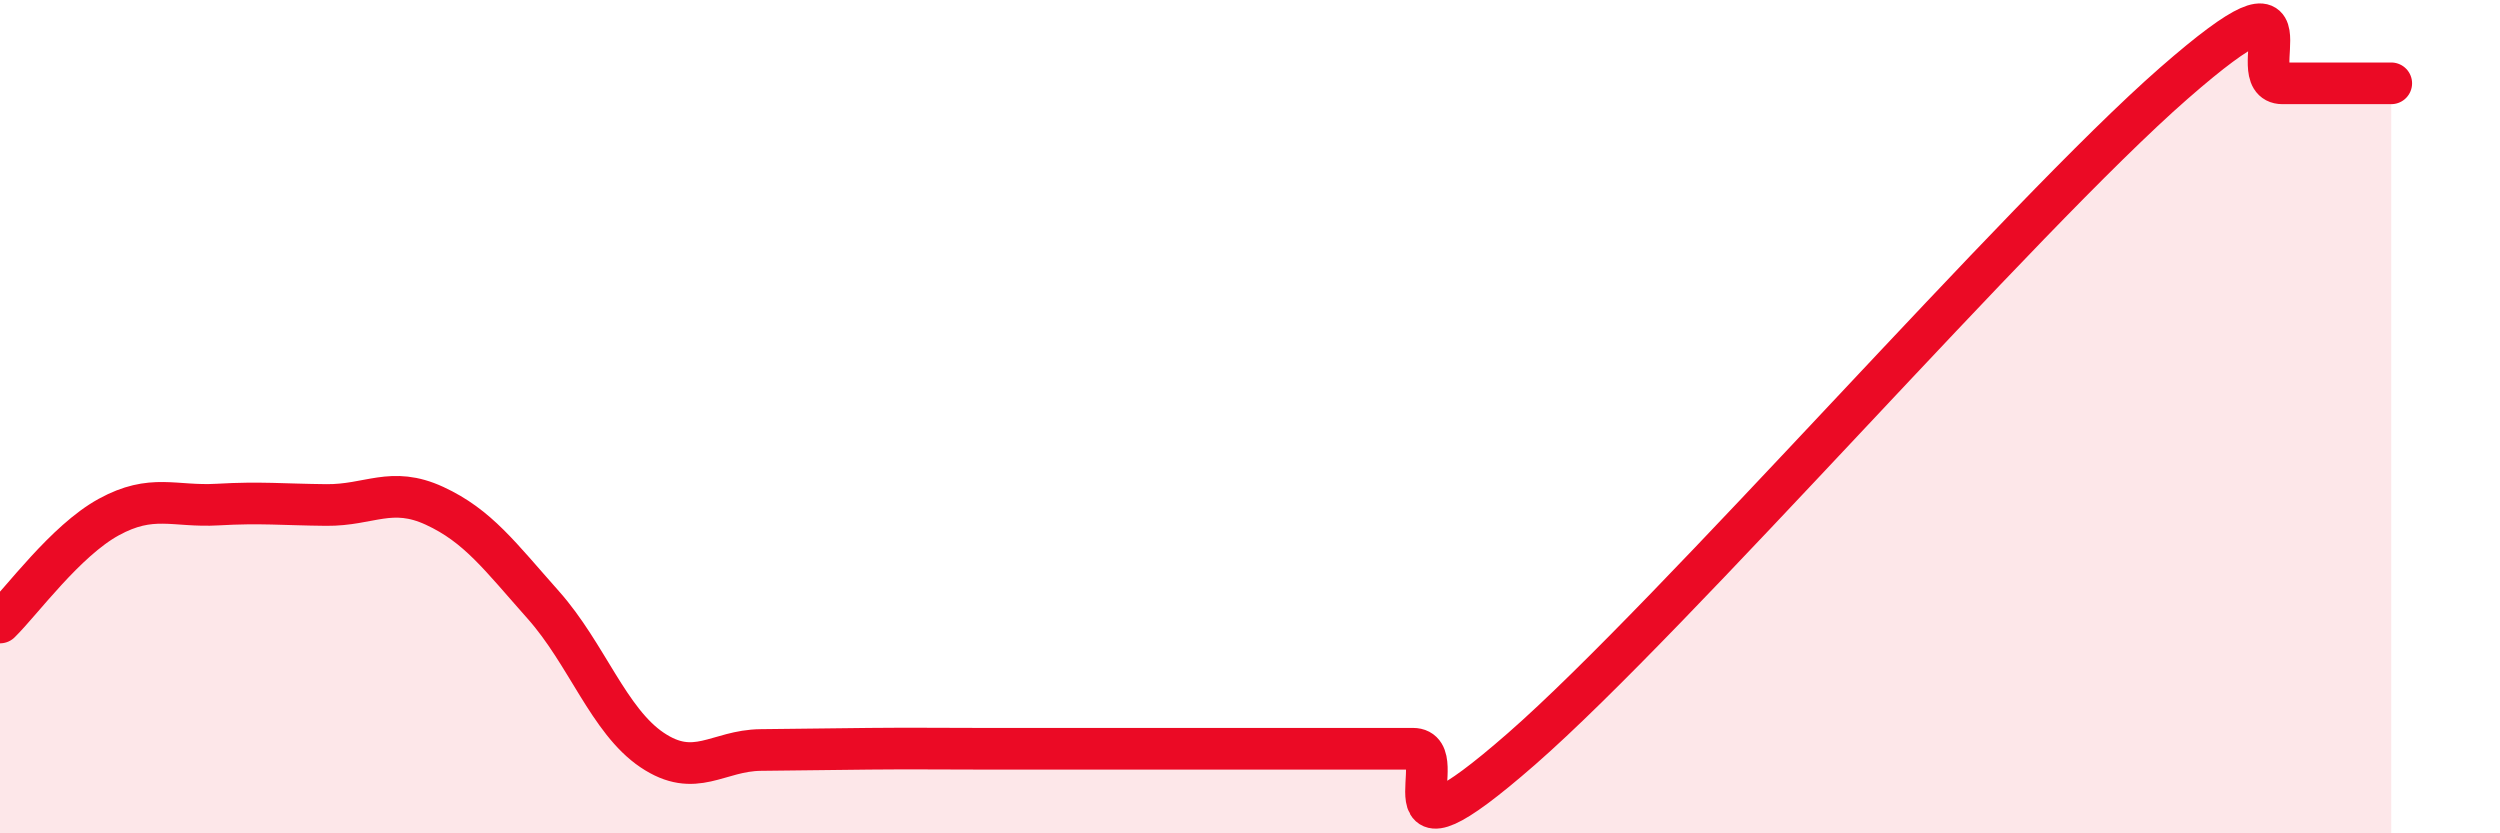
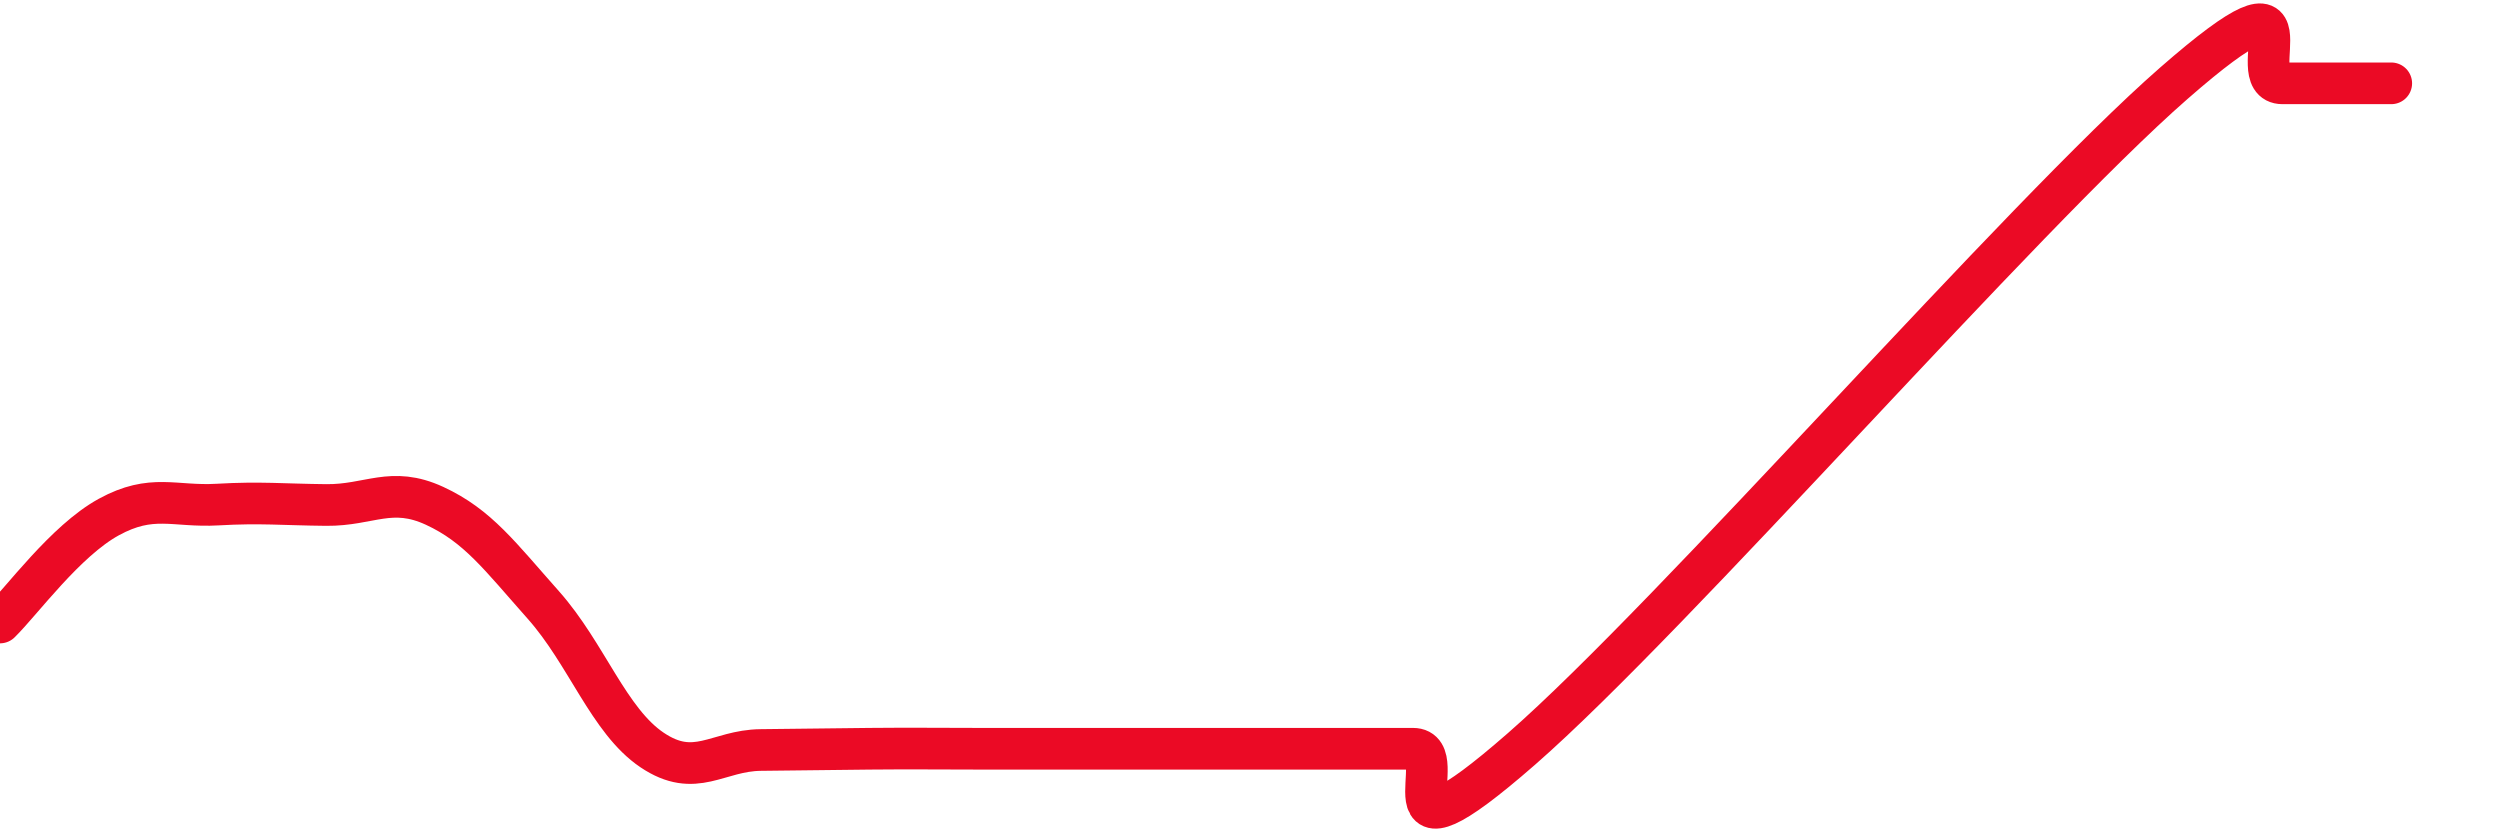
<svg xmlns="http://www.w3.org/2000/svg" width="60" height="20" viewBox="0 0 60 20">
-   <path d="M 0,14.94 C 0.52,14.43 1.57,12.98 2.61,12.41 C 3.65,11.84 4.18,12.17 5.22,12.11 C 6.26,12.05 6.79,12.11 7.83,12.12 C 8.87,12.13 9.39,11.66 10.43,12.14 C 11.47,12.62 12,13.35 13.04,14.52 C 14.08,15.69 14.61,17.3 15.65,18 C 16.69,18.7 17.22,18.01 18.26,18 C 19.3,17.99 19.83,17.98 20.87,17.97 C 21.91,17.96 22.44,17.97 23.48,17.97 C 24.52,17.97 25.05,17.97 26.09,17.97 C 27.13,17.97 27.66,17.97 28.7,17.97 C 29.74,17.97 30.26,17.97 31.3,17.97 C 32.34,17.97 32.87,17.97 33.91,17.97 C 34.95,17.97 32.87,21.16 36.52,17.97 C 40.17,14.78 48.52,5.19 52.17,2 C 55.82,-1.19 53.74,2 54.78,2 C 55.82,2 56.87,2 57.39,2L57.39 20L0 20Z" fill="#EB0A25" opacity="0.1" stroke-linecap="round" stroke-linejoin="round" />
  <path d="M 0,14.94 C 0.52,14.43 1.57,12.98 2.61,12.41 C 3.65,11.84 4.18,12.17 5.22,12.11 C 6.26,12.05 6.79,12.11 7.83,12.12 C 8.87,12.13 9.39,11.66 10.43,12.14 C 11.47,12.62 12,13.35 13.04,14.52 C 14.08,15.69 14.61,17.3 15.65,18 C 16.69,18.7 17.22,18.01 18.26,18 C 19.3,17.99 19.83,17.98 20.87,17.97 C 21.91,17.96 22.44,17.97 23.48,17.97 C 24.52,17.97 25.05,17.97 26.09,17.97 C 27.13,17.97 27.66,17.97 28.7,17.97 C 29.74,17.97 30.26,17.97 31.3,17.97 C 32.34,17.97 32.87,17.97 33.91,17.97 C 34.95,17.97 32.87,21.16 36.52,17.97 C 40.17,14.78 48.52,5.19 52.17,2 C 55.82,-1.19 53.74,2 54.78,2 C 55.82,2 56.87,2 57.39,2" stroke="#EB0A25" stroke-width="1" fill="none" stroke-linecap="round" stroke-linejoin="round" />
</svg>